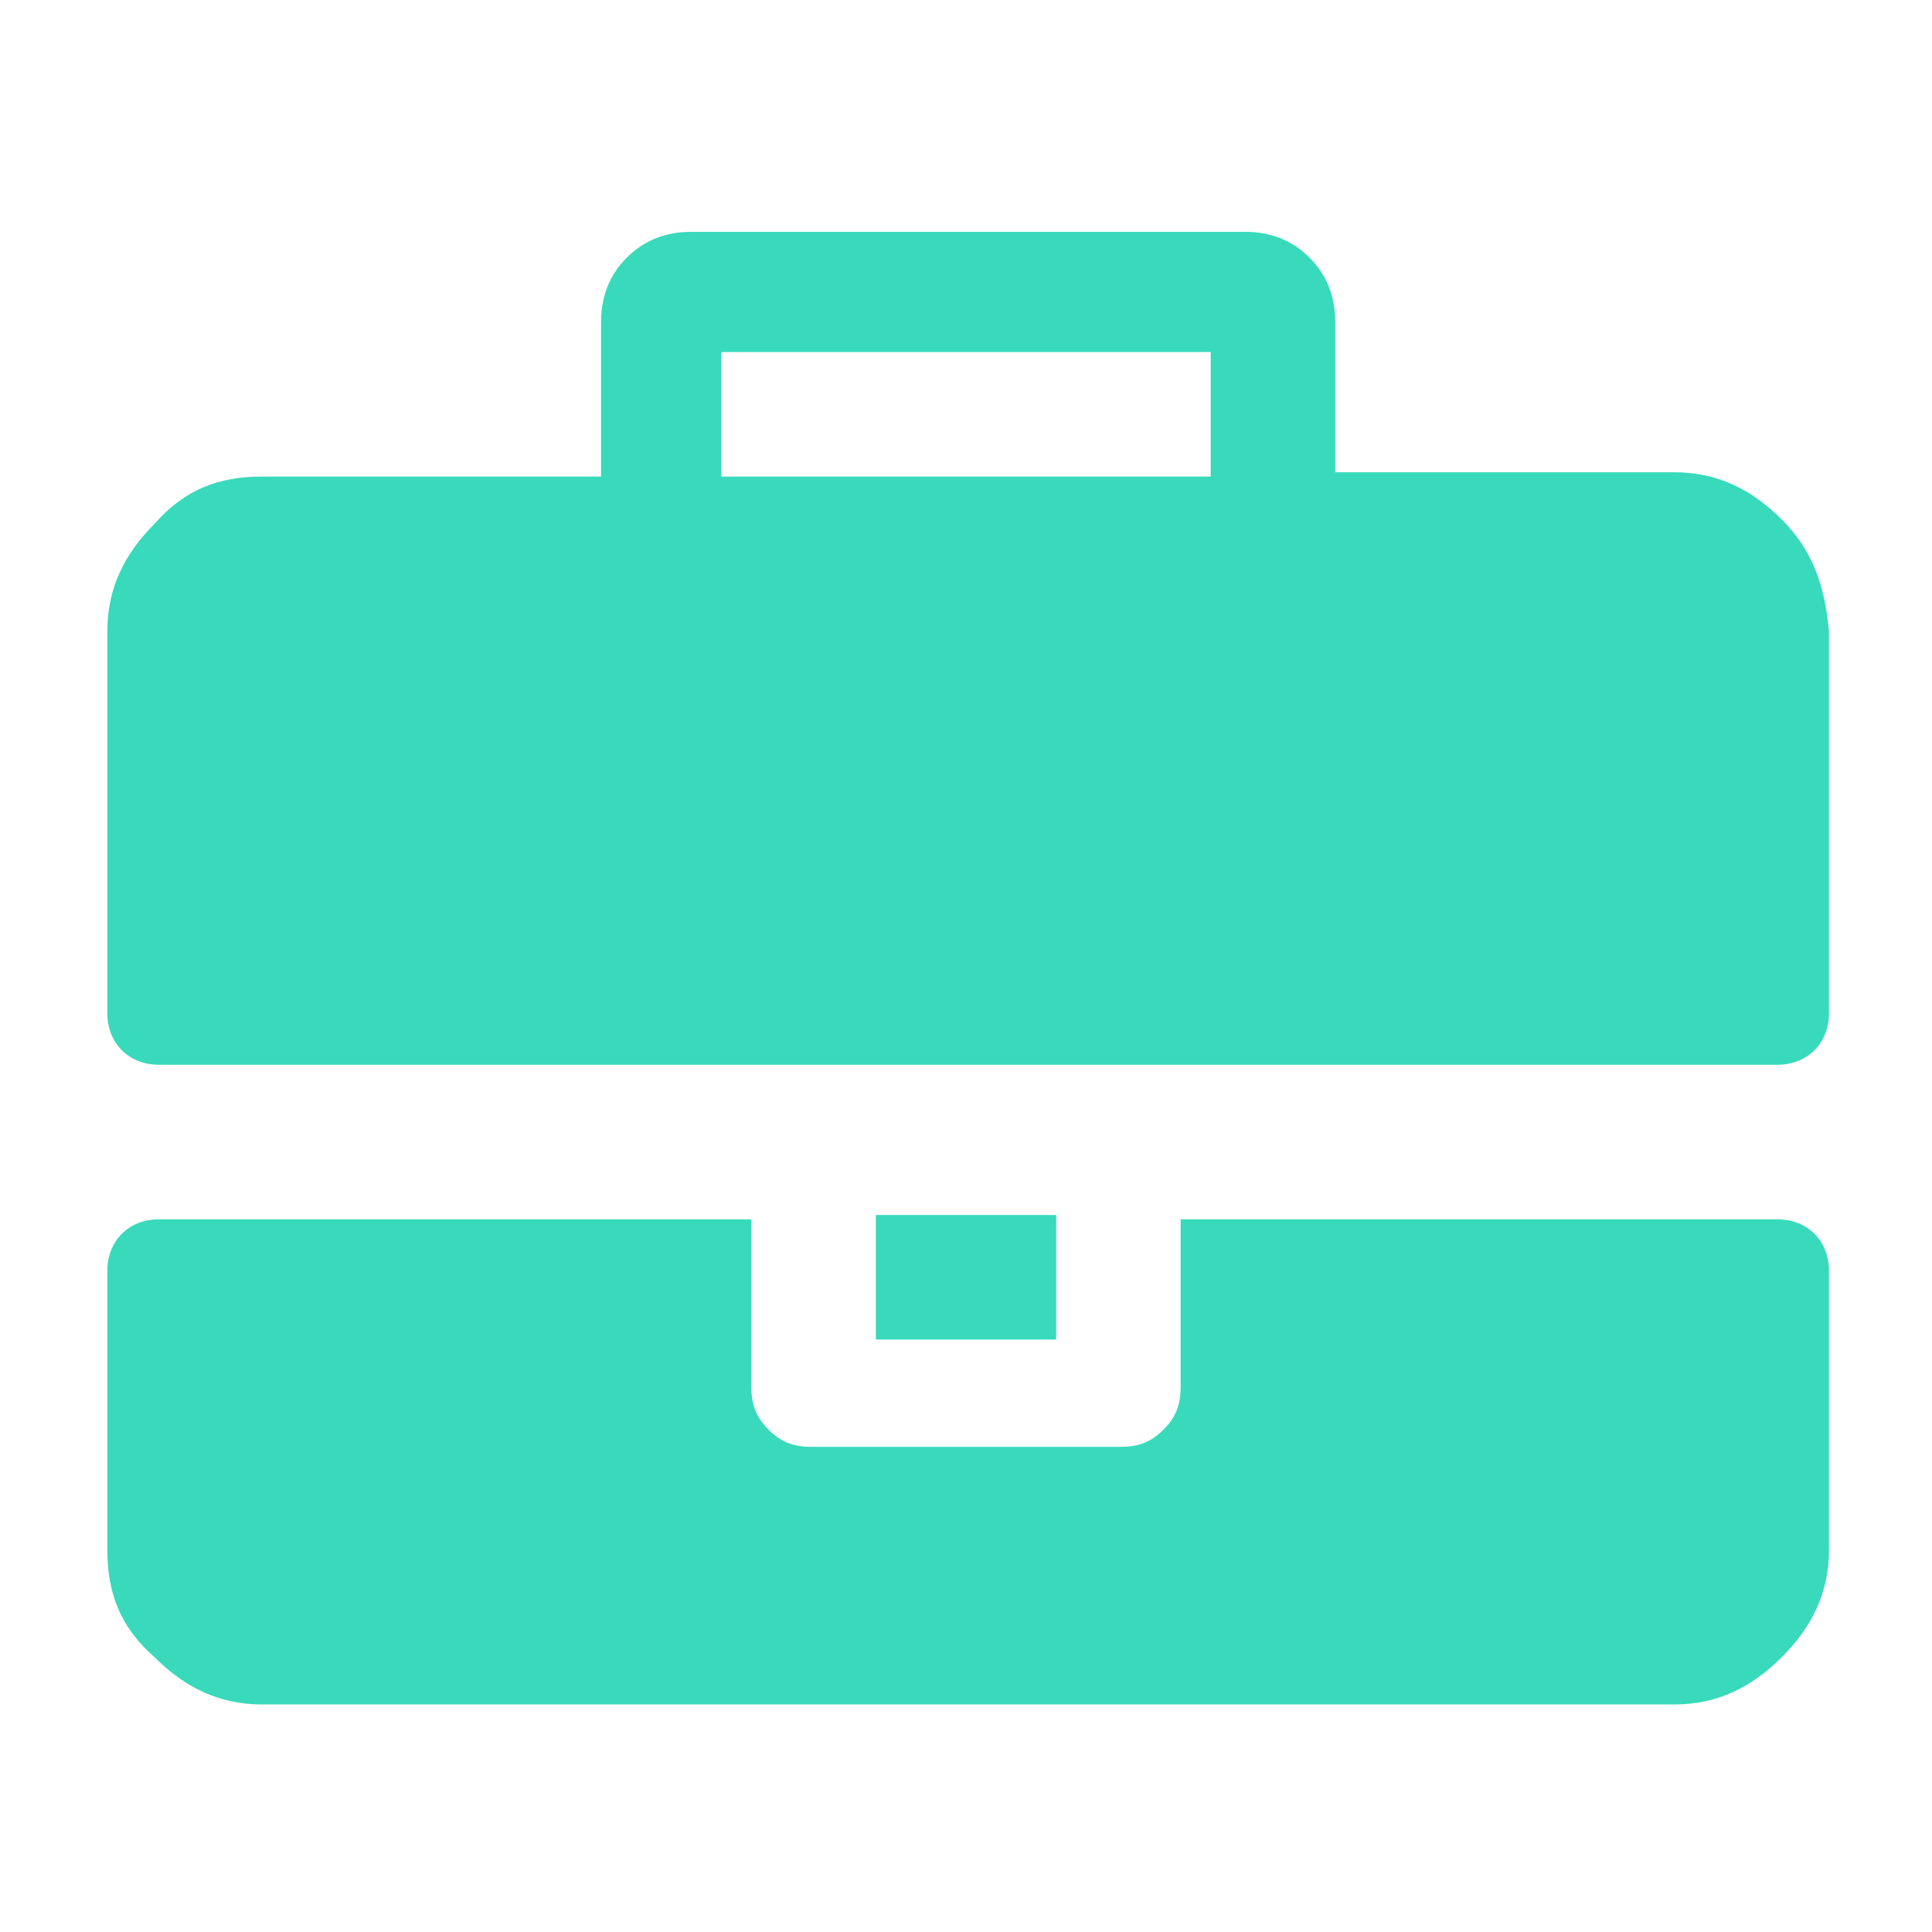
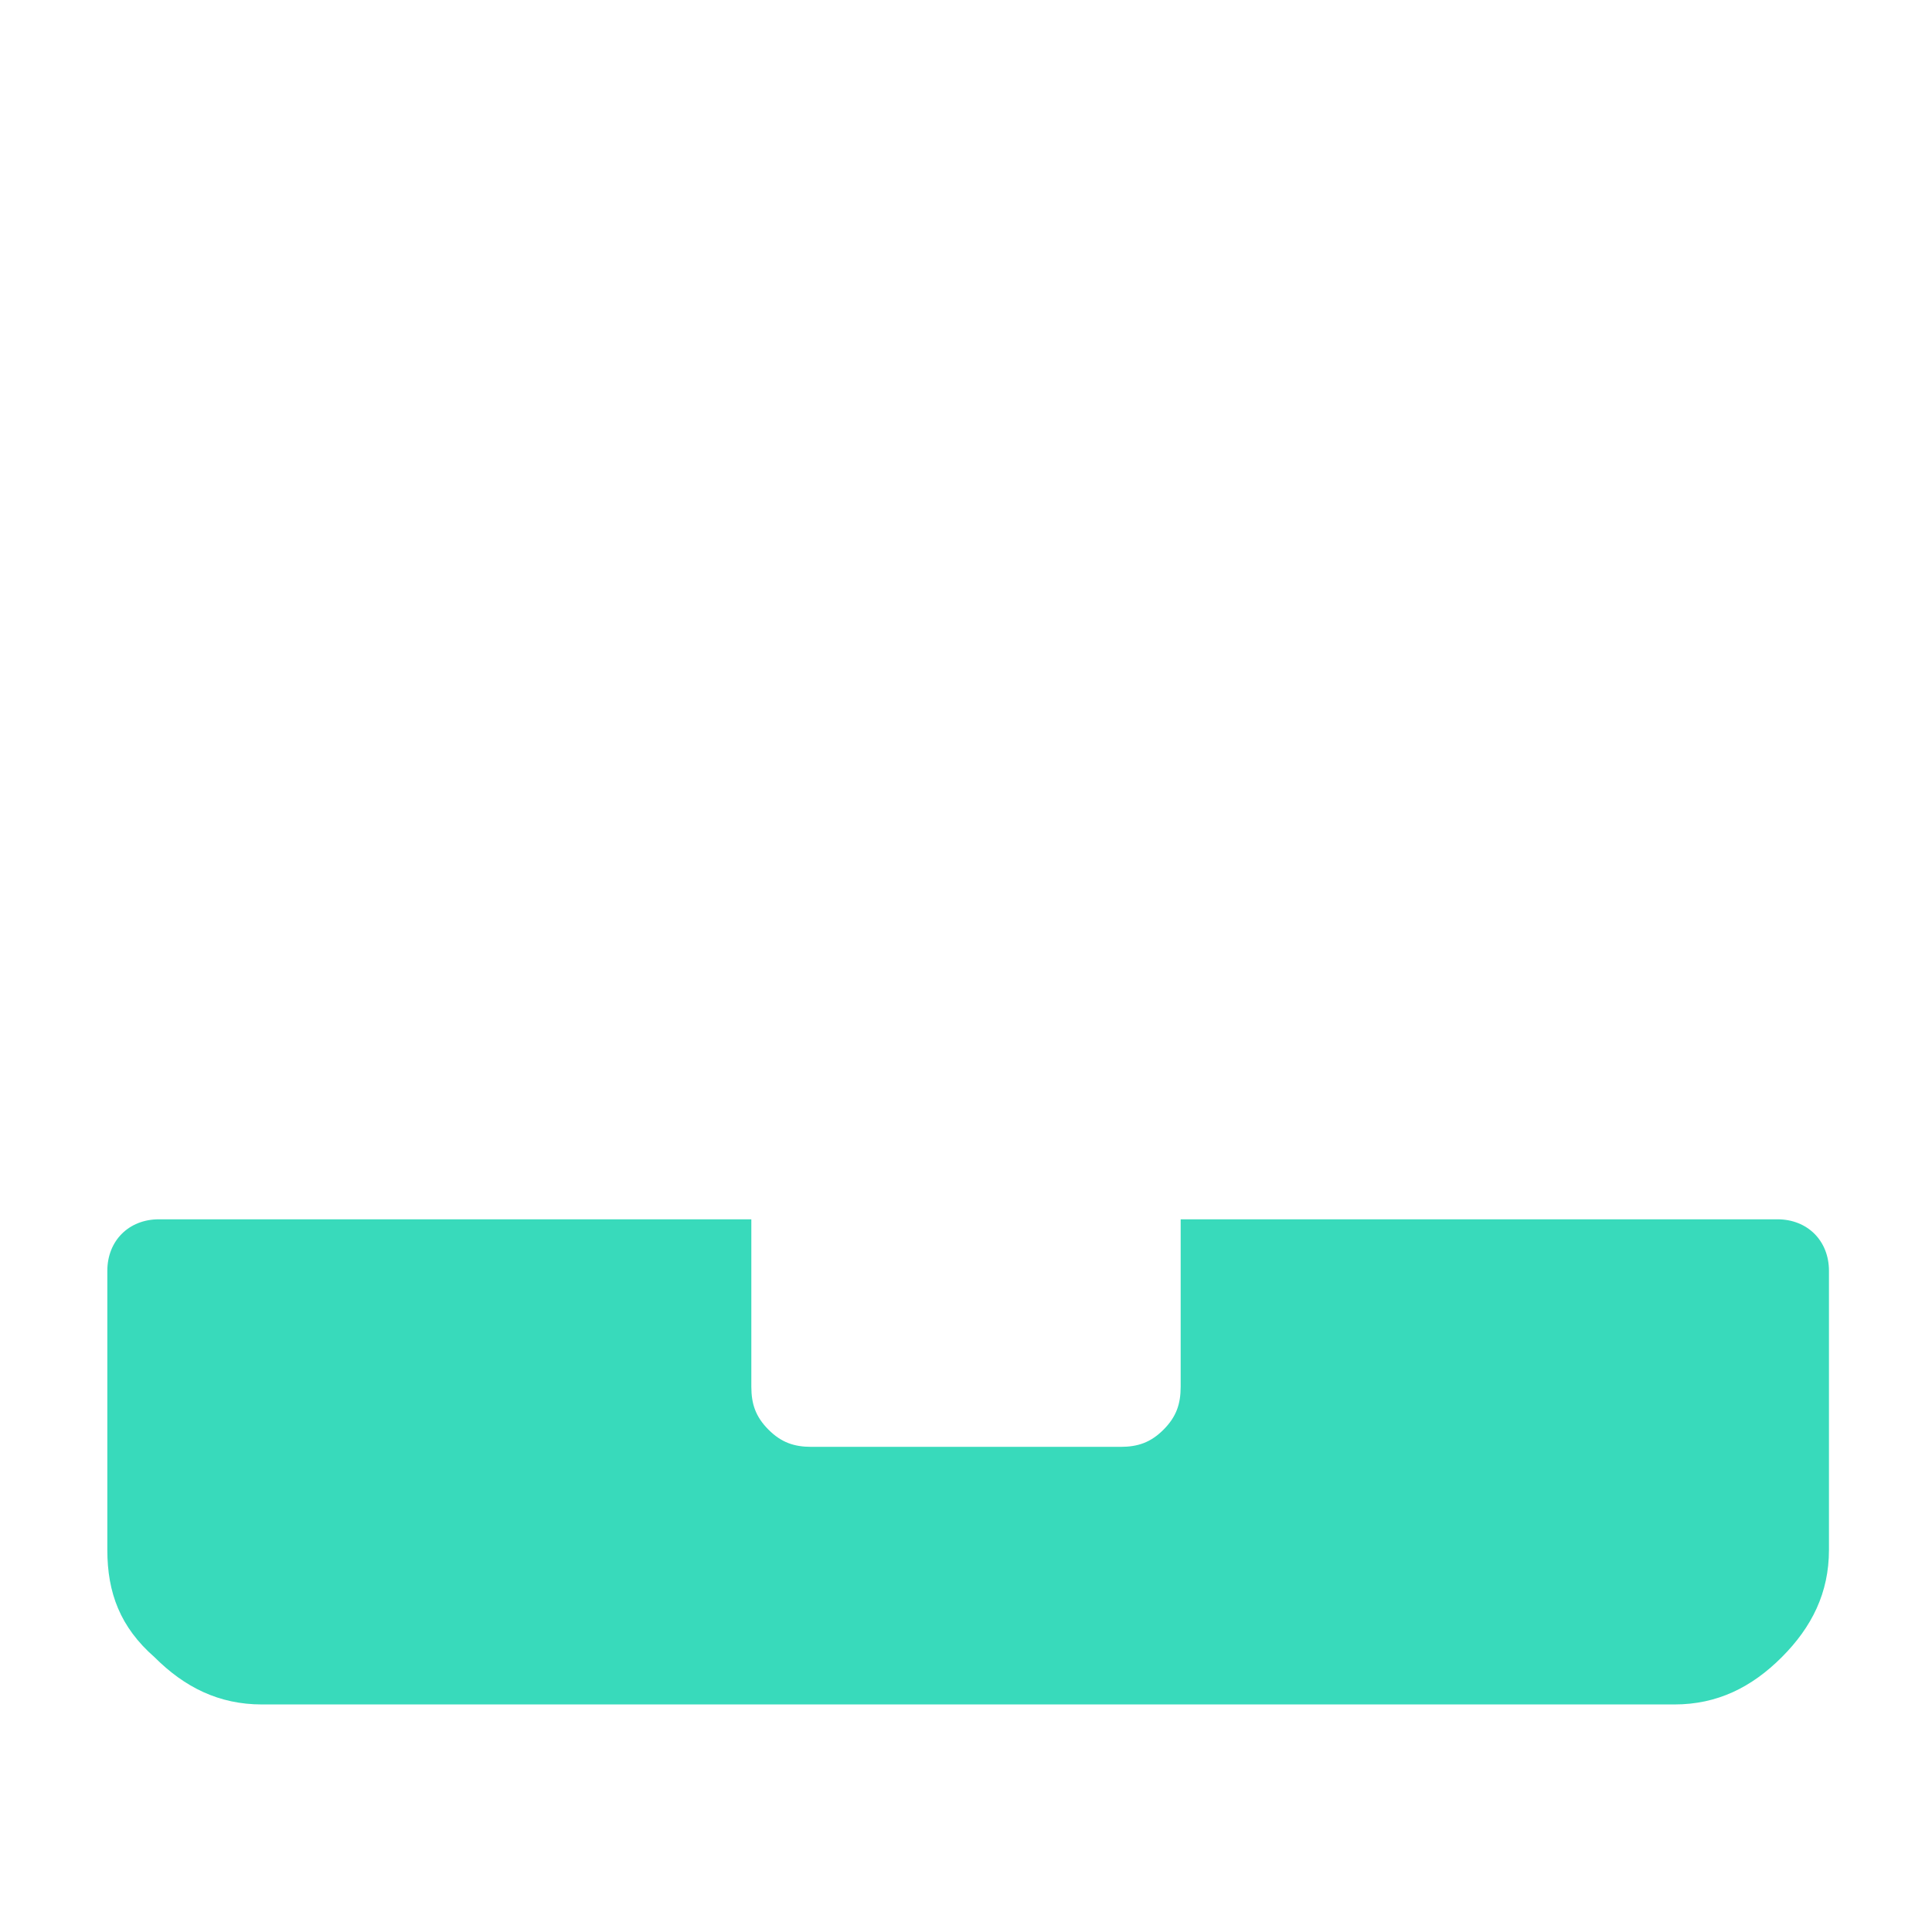
<svg xmlns="http://www.w3.org/2000/svg" viewBox="0 0 45 45" width="45" height="45">
  <style>.st0{fill:#38dabb}</style>
  <path class="st0" d="M27.5 32.3c0 .4-.1.7-.4 1s-.6.4-1 .4h-7.2c-.4 0-.7-.1-1-.4-.3-.3-.4-.6-.4-1v-3.9H3.7c-.7 0-1.2.5-1.2 1.2v6.5c0 1 .3 1.8 1.1 2.5.7.7 1.5 1.1 2.5 1.1H39c1 0 1.8-.4 2.5-1.1.7-.7 1.1-1.5 1.1-2.5v-6.5c0-.7-.5-1.2-1.2-1.2H27.5v3.9z" />
-   <path class="st0" d="M20.4 28.3h4.2v2.9h-4.2zM41.5 12.1C40.8 11.4 40 11 39 11h-7.9V7.5c0-.6-.2-1.1-.6-1.5s-.9-.6-1.5-.6H16.1c-.6 0-1.1.2-1.5.6s-.6.9-.6 1.5v3.6H6.1c-1 0-1.8.3-2.5 1.1-.7.7-1.1 1.5-1.1 2.5v8.9c0 .7.5 1.2 1.2 1.2h37.7c.7 0 1.2-.5 1.2-1.2v-8.9c-.1-1.1-.4-1.9-1.1-2.6zm-13.3-1H16.8V8.2h11.4v2.9z" />
</svg>